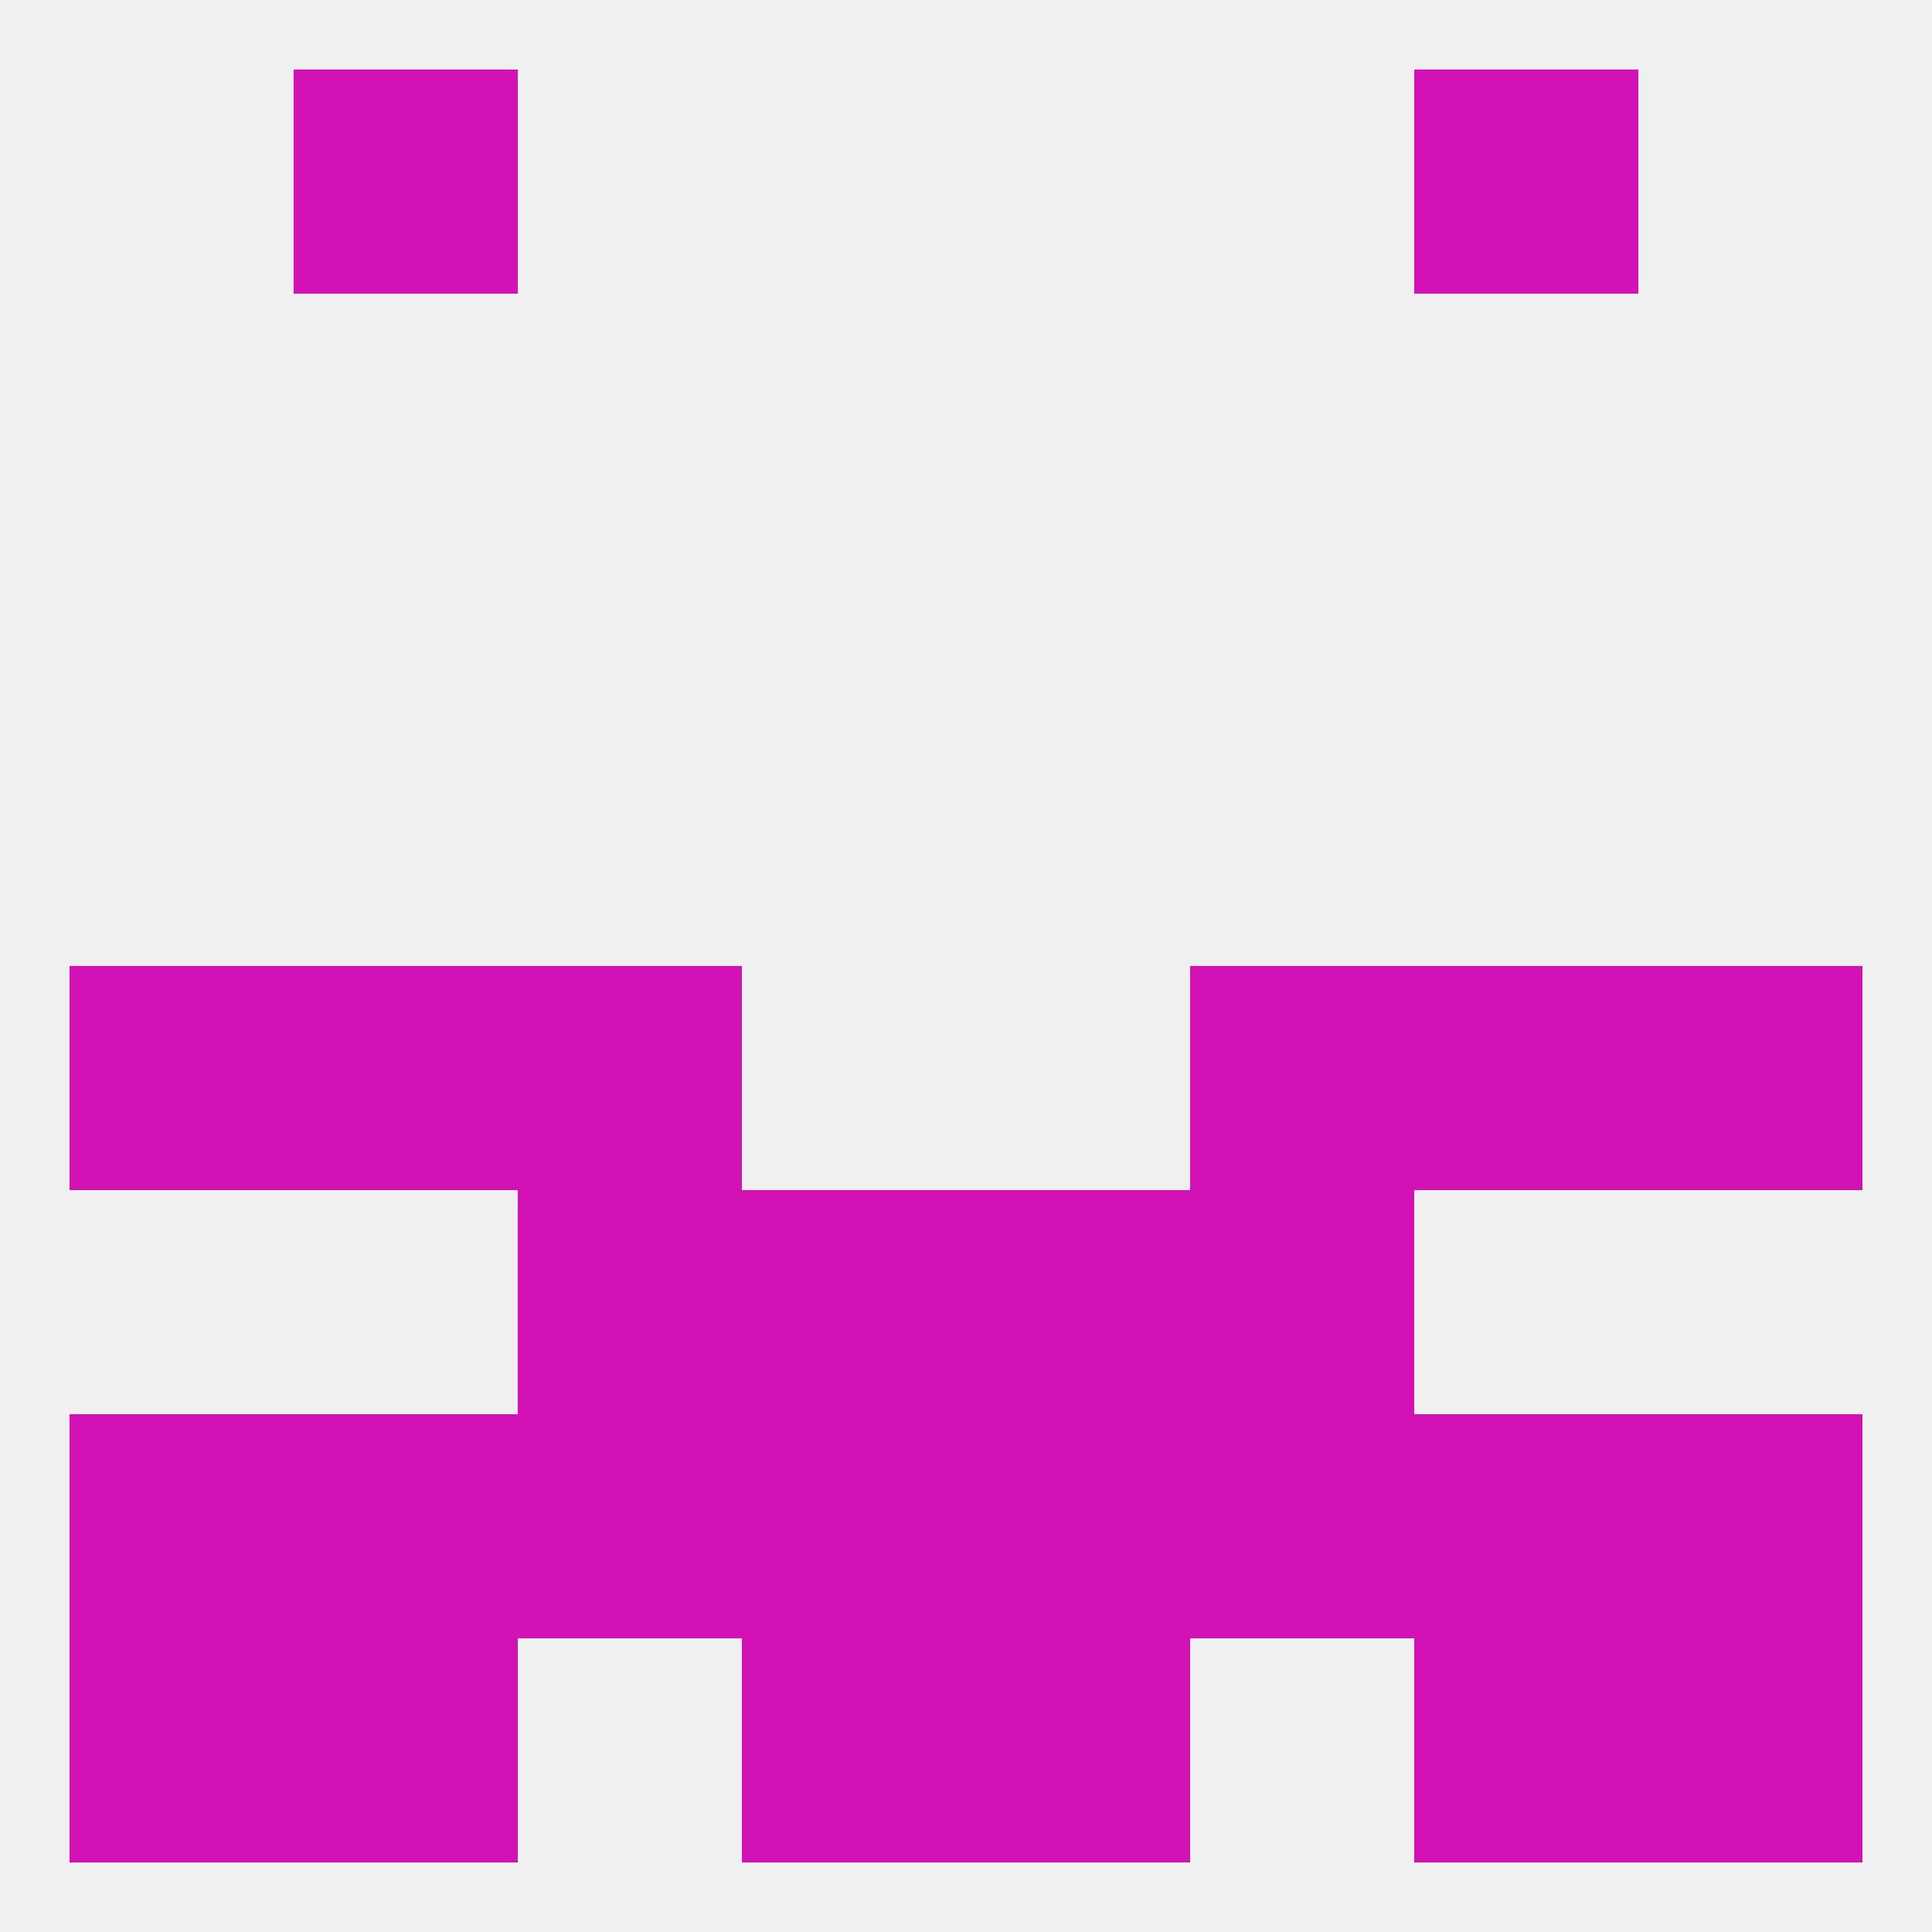
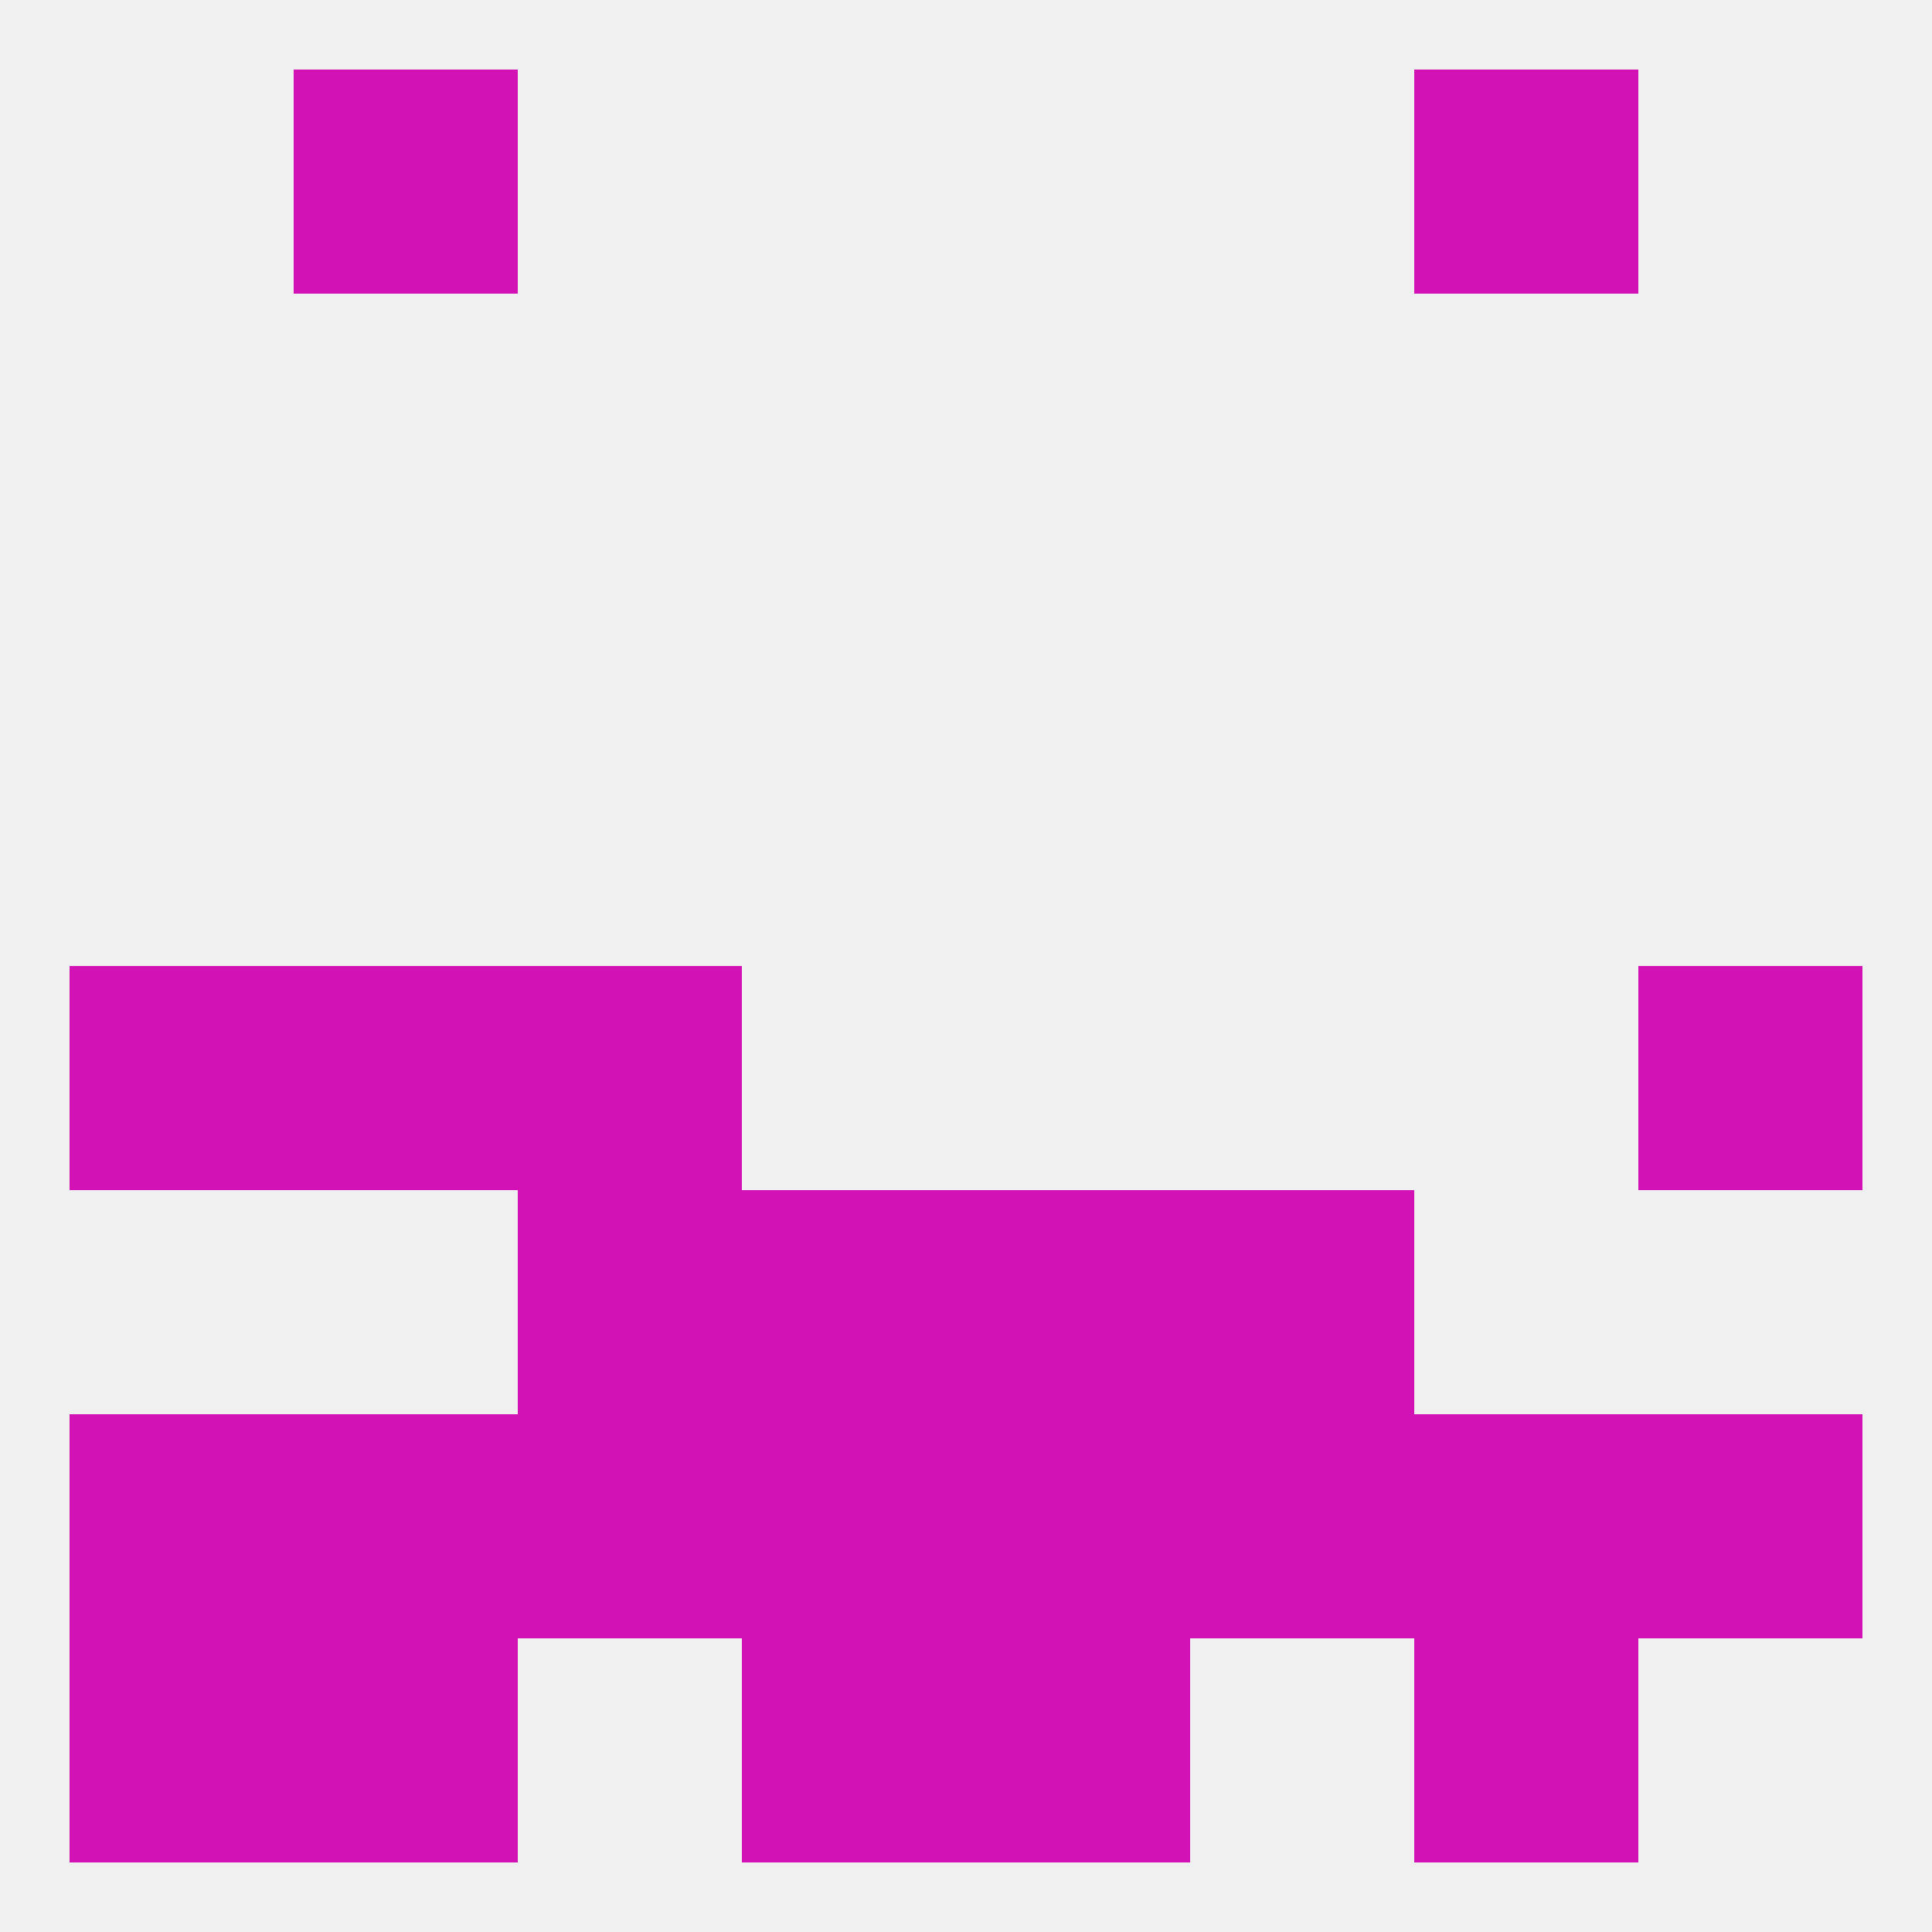
<svg xmlns="http://www.w3.org/2000/svg" version="1.1" baseprofile="full" width="250" height="250" viewBox="0 0 250 250">
  <rect width="100%" height="100%" fill="rgba(240,240,240,255)" />
-   <rect x="183" y="125" width="29" height="29" fill="rgba(211,18,182,255)" />
  <rect x="67" y="125" width="29" height="29" fill="rgba(211,18,182,255)" />
-   <rect x="154" y="125" width="29" height="29" fill="rgba(211,18,182,255)" />
  <rect x="9" y="125" width="29" height="29" fill="rgba(211,18,182,255)" />
  <rect x="212" y="125" width="29" height="29" fill="rgba(211,18,182,255)" />
  <rect x="38" y="125" width="29" height="29" fill="rgba(211,18,182,255)" />
  <rect x="212" y="183" width="29" height="29" fill="rgba(211,18,182,255)" />
  <rect x="96" y="183" width="29" height="29" fill="rgba(211,18,182,255)" />
  <rect x="125" y="183" width="29" height="29" fill="rgba(211,18,182,255)" />
  <rect x="67" y="183" width="29" height="29" fill="rgba(211,18,182,255)" />
  <rect x="154" y="183" width="29" height="29" fill="rgba(211,18,182,255)" />
  <rect x="38" y="183" width="29" height="29" fill="rgba(211,18,182,255)" />
  <rect x="183" y="183" width="29" height="29" fill="rgba(211,18,182,255)" />
  <rect x="9" y="183" width="29" height="29" fill="rgba(211,18,182,255)" />
-   <rect x="212" y="212" width="29" height="29" fill="rgba(211,18,182,255)" />
  <rect x="38" y="212" width="29" height="29" fill="rgba(211,18,182,255)" />
  <rect x="183" y="212" width="29" height="29" fill="rgba(211,18,182,255)" />
  <rect x="96" y="212" width="29" height="29" fill="rgba(211,18,182,255)" />
  <rect x="125" y="212" width="29" height="29" fill="rgba(211,18,182,255)" />
  <rect x="9" y="212" width="29" height="29" fill="rgba(211,18,182,255)" />
  <rect x="38" y="9" width="29" height="29" fill="rgba(211,18,182,255)" />
  <rect x="183" y="9" width="29" height="29" fill="rgba(211,18,182,255)" />
  <rect x="96" y="154" width="29" height="29" fill="rgba(211,18,182,255)" />
  <rect x="125" y="154" width="29" height="29" fill="rgba(211,18,182,255)" />
  <rect x="67" y="154" width="29" height="29" fill="rgba(211,18,182,255)" />
  <rect x="154" y="154" width="29" height="29" fill="rgba(211,18,182,255)" />
</svg>